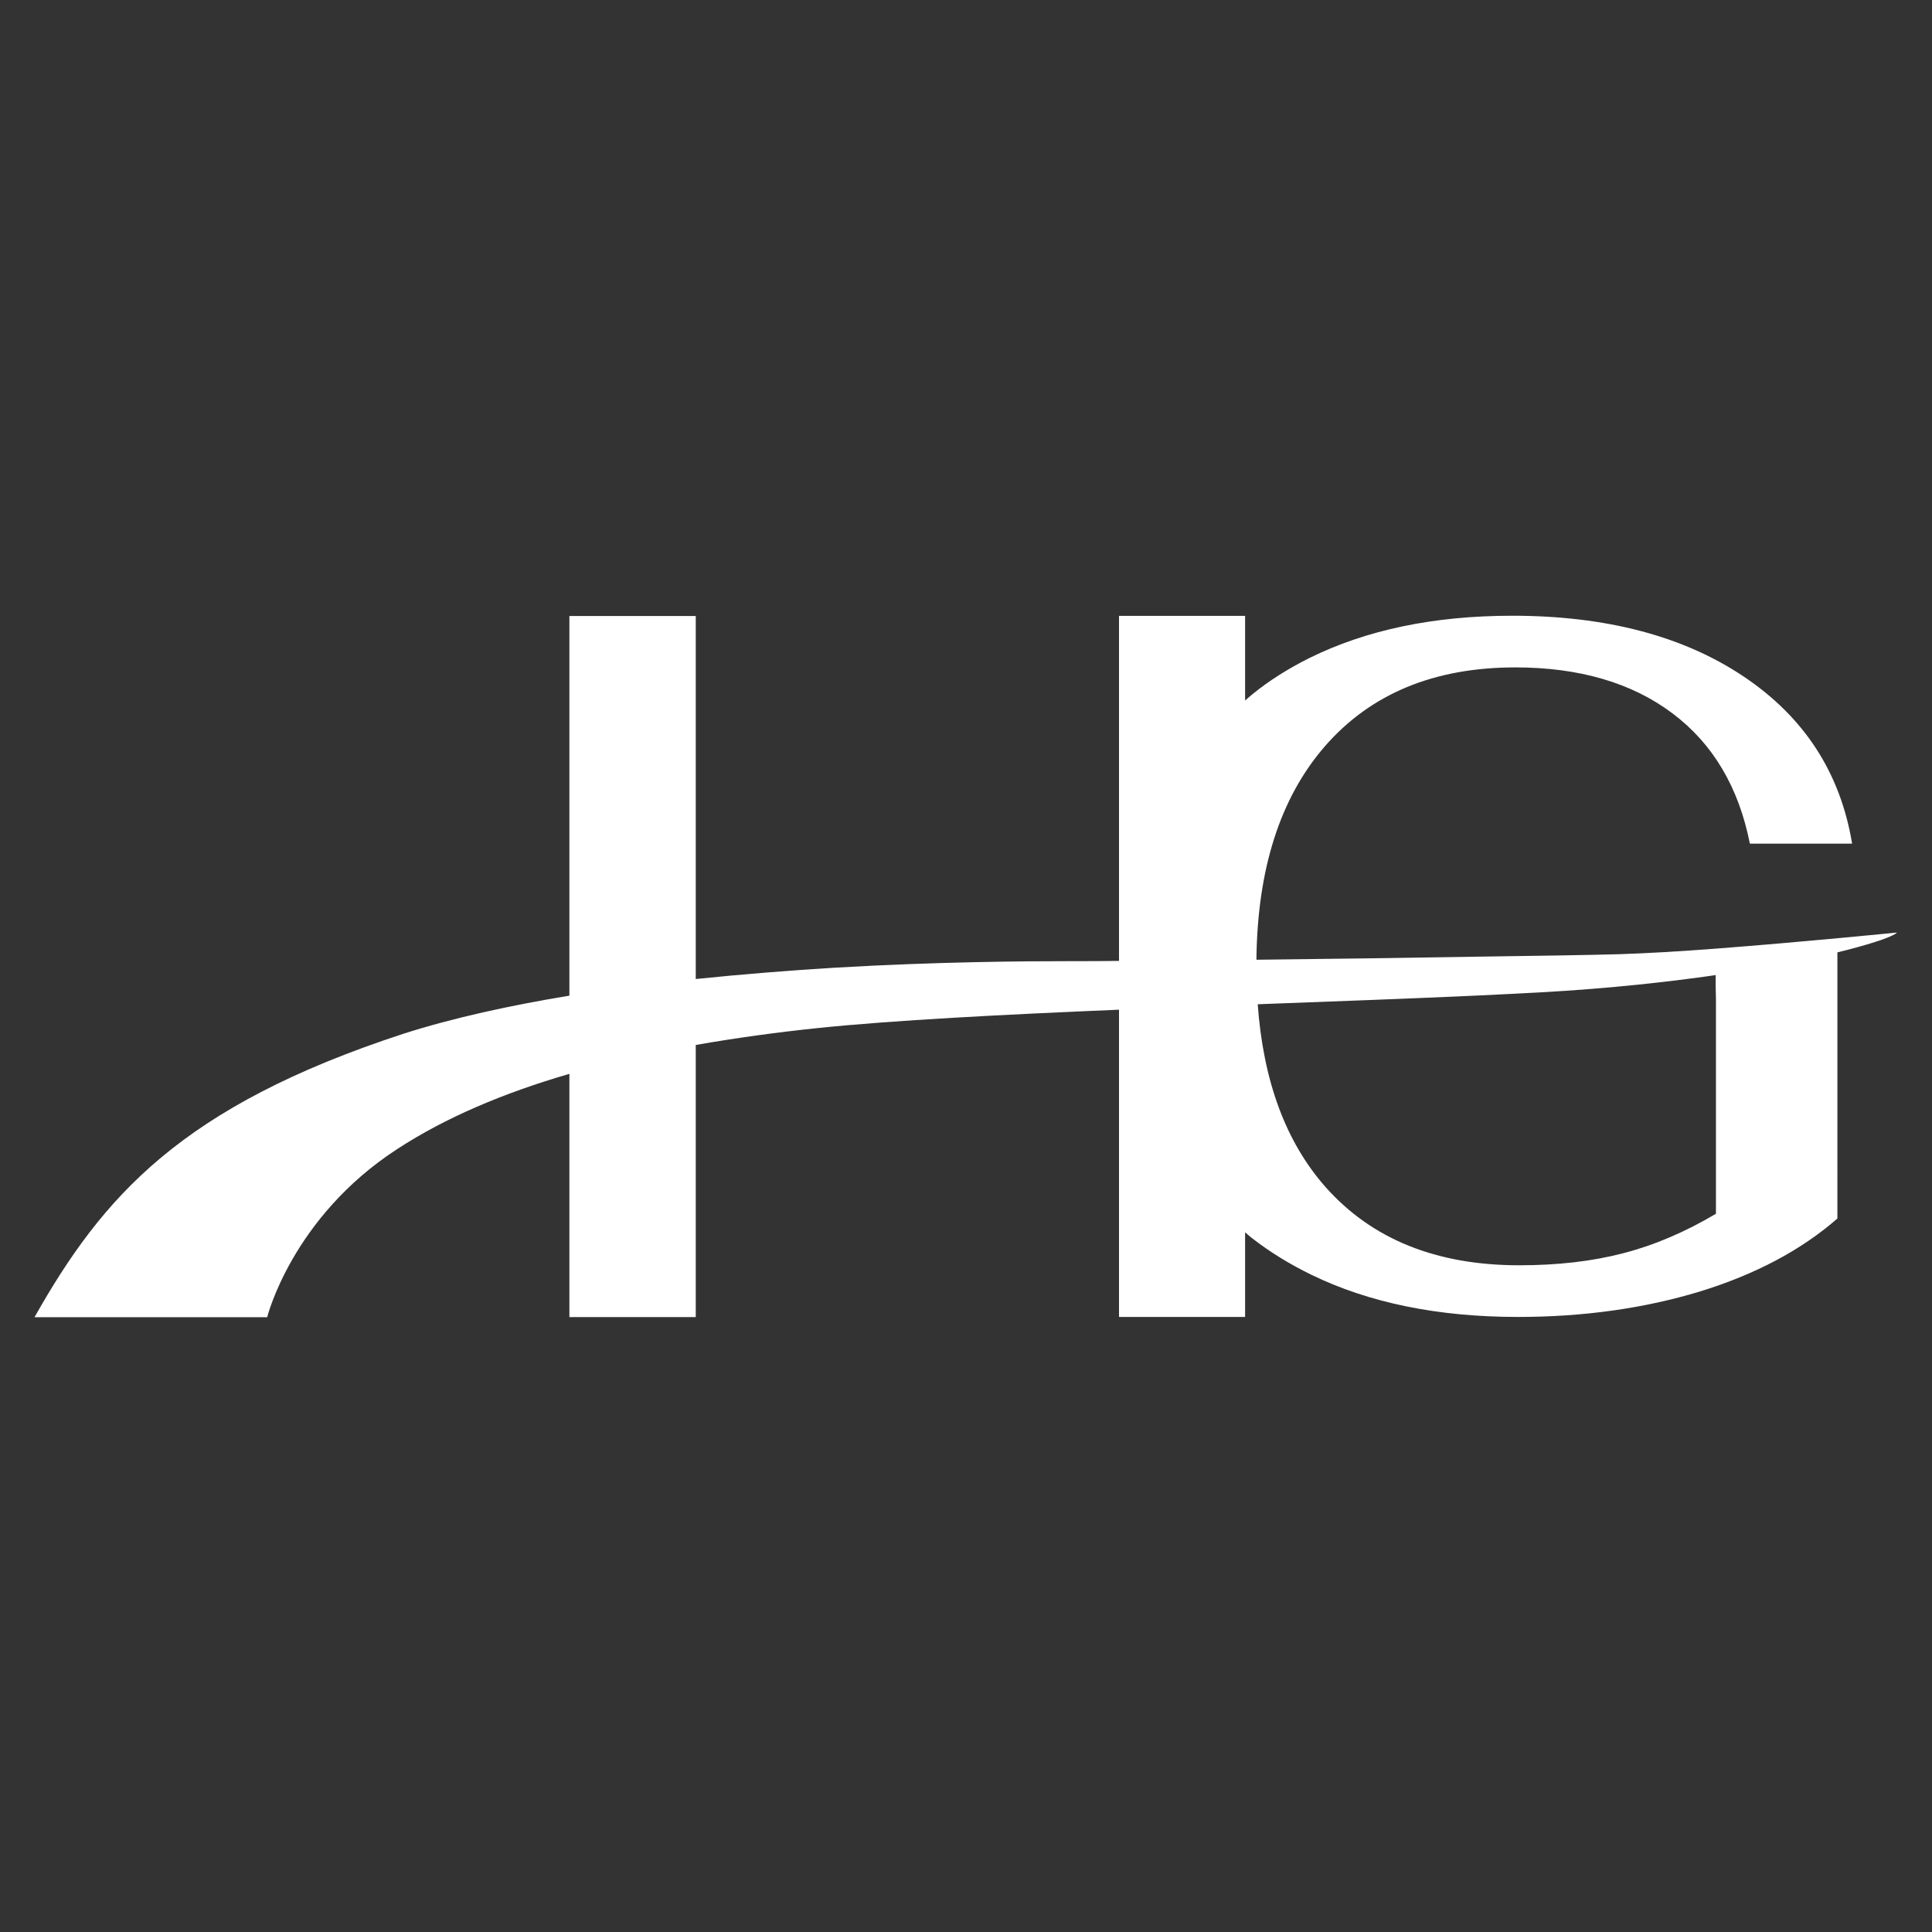
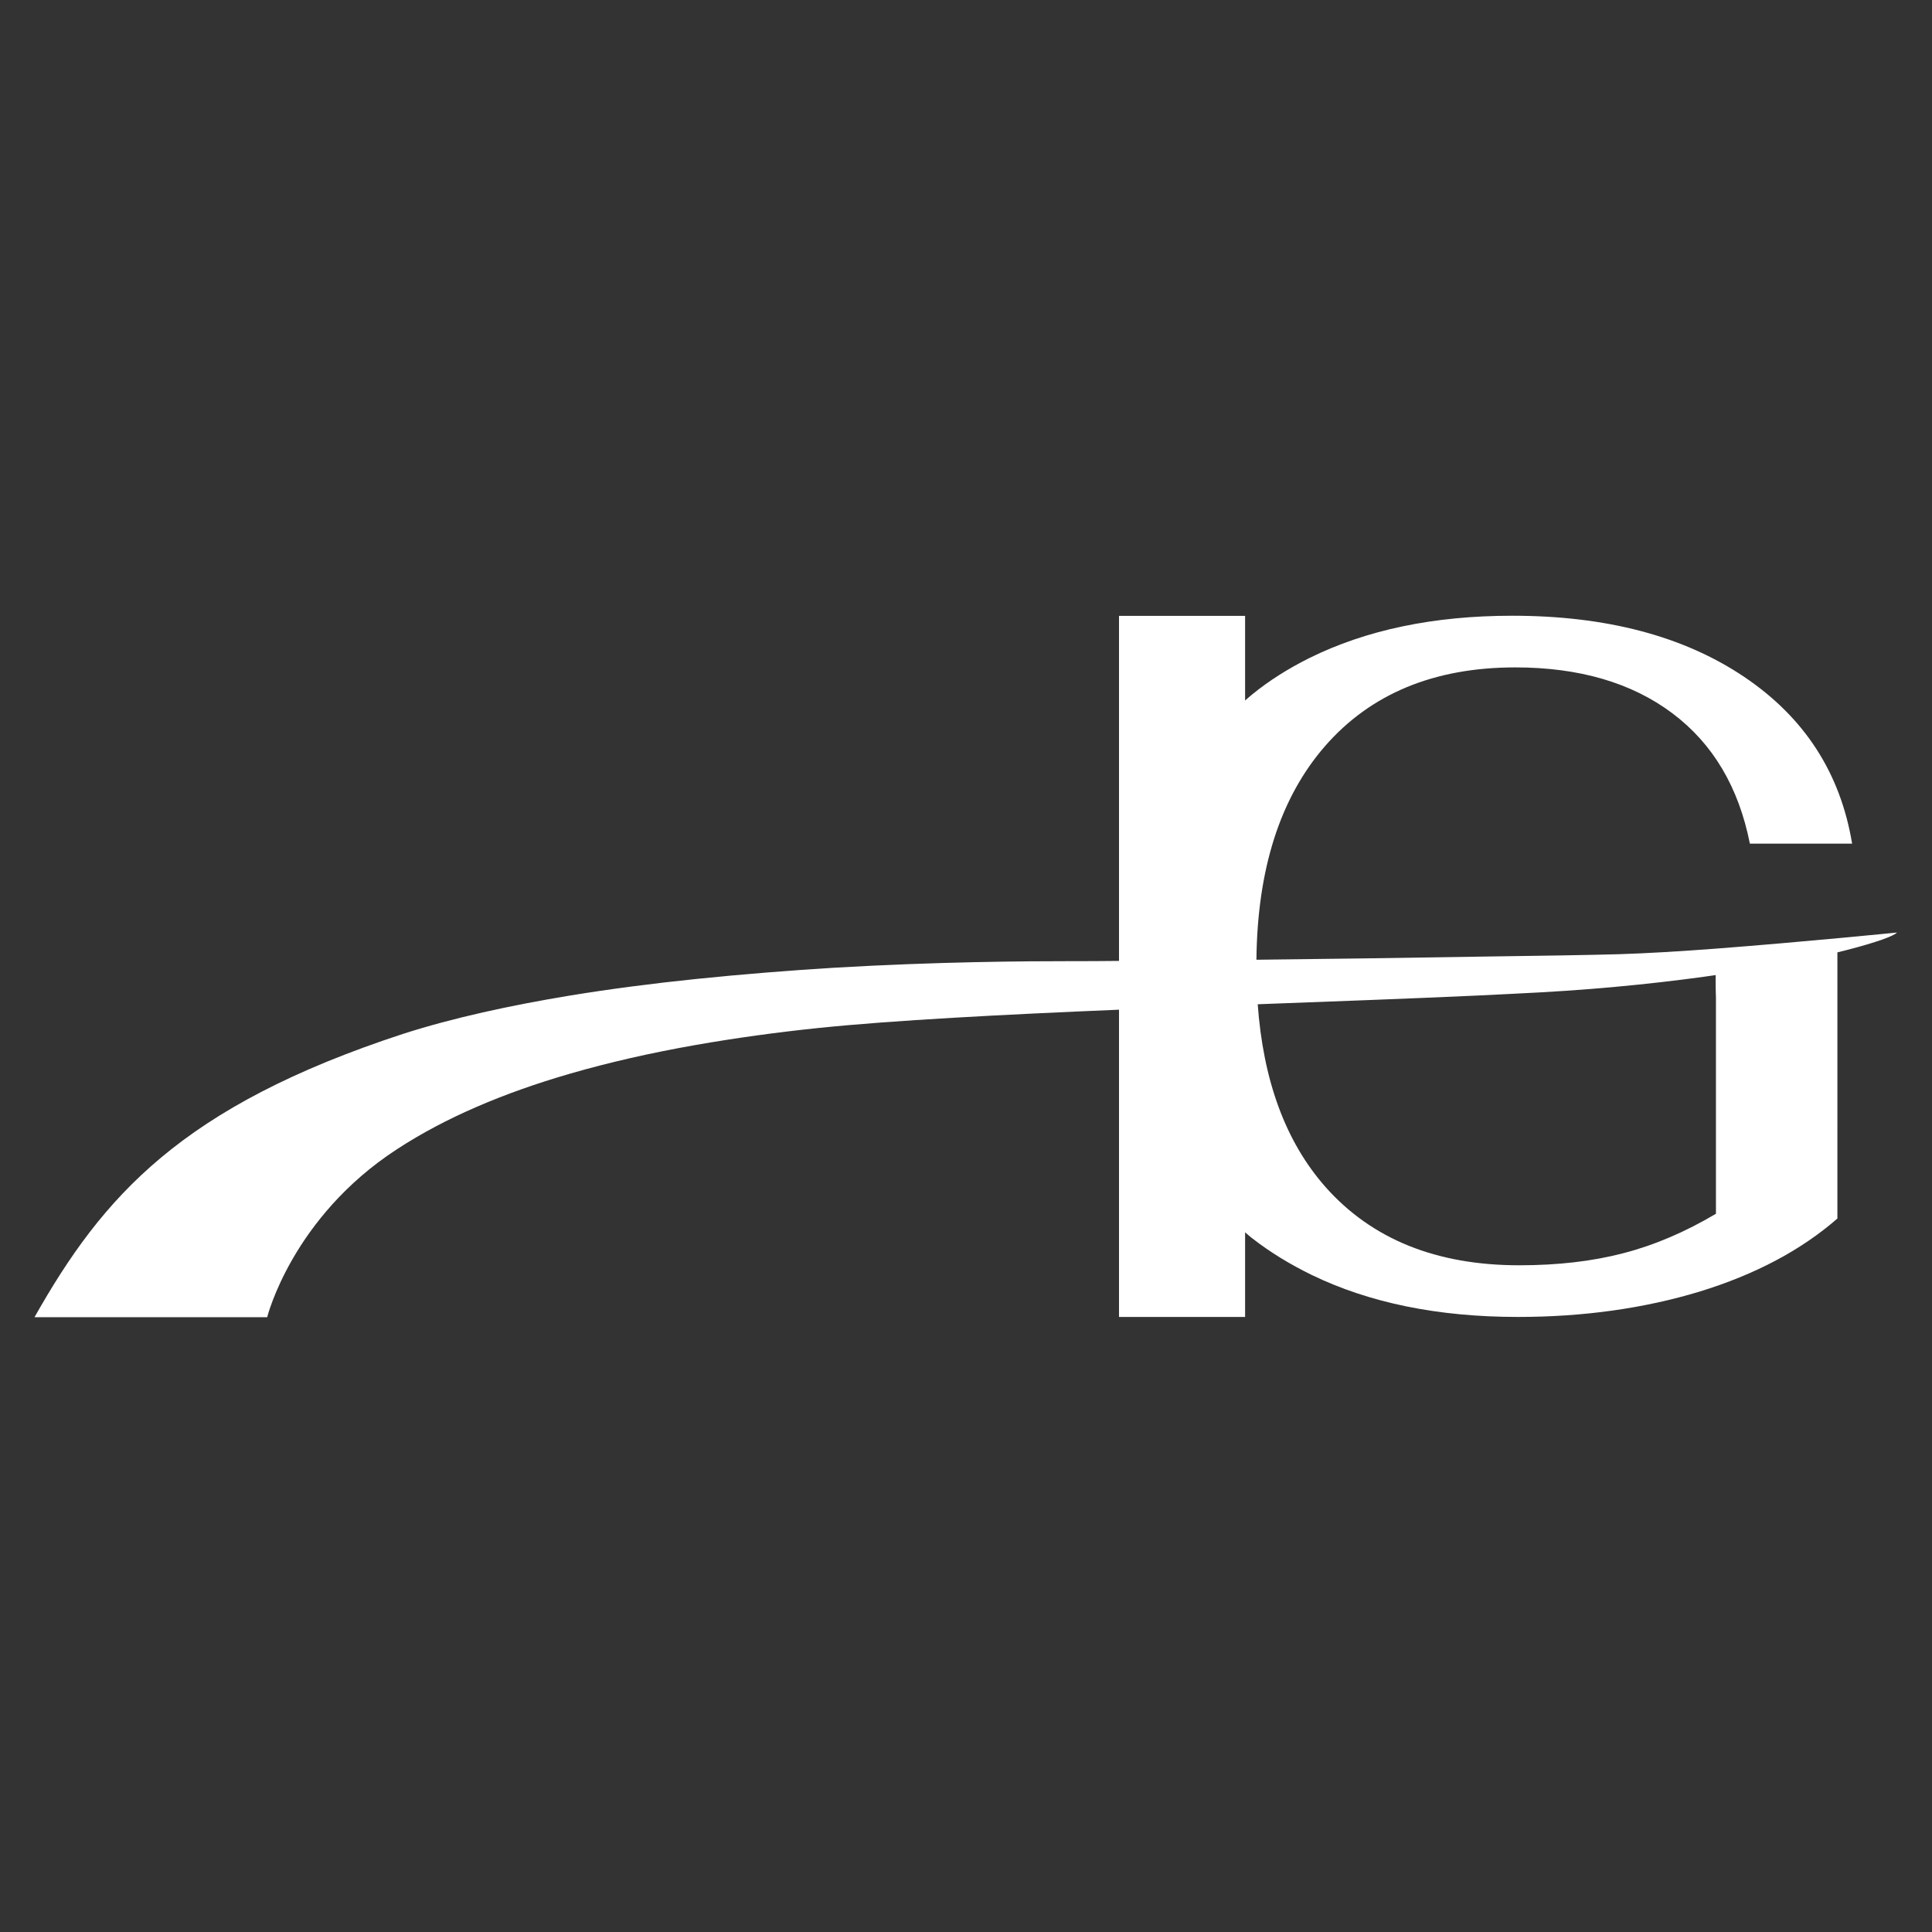
<svg xmlns="http://www.w3.org/2000/svg" version="1.1" id="Ebene_1" x="0px" y="0px" viewBox="0 0 1417.3 1417.3" style="enable-background:new 0 0 1417.3 1417.3;" xml:space="preserve">
  <rect x="0" y="0" width="1417.3" height="1417.3" fill="#333333" stroke="none" />
  <style type="text/css">
	.st0{fill:#FFFFFF;}
</style>
  <g>
    <g>
-       <rect x="417.7" y="451.9" class="st0" width="92.7" height="514.3" />
      <path class="st0" d="M1258.8,731.8v158.6c-22.4,13.3-45,23-67.8,28.9c-22.9,6-48.3,8.9-76.5,8.9c-60.9,0-108.2-19.2-142.1-57.4    c-29.3-33.2-45.8-78.1-49.8-134.8c-0.6-8.8-0.9-17.7-0.9-27.1v-4.8c0.7-66.6,17.4-118.8,50.2-156.6    c33.5-38.5,80.1-57.9,139.7-57.9c47,0,85.5,11.3,115.3,33.7c29.7,22.3,48.6,54.2,56.8,95.6h75c-8.6-51.9-35-92.7-79.4-122.5    c-44.2-29.7-100.9-44.7-169.9-44.7c-57.6,0-107.2,10.4-149,31.1c-15.2,7.6-29.3,16.4-41.9,26.7c-1.8,1.4-3.3,2.9-5.1,4.4v-62.1    h-92.5v514.3h92.5v-62.1c1.7,1.4,3.3,3,5.1,4.3c13.2,10.3,27.8,19.2,43.8,27c42.3,20.5,92.7,30.8,151.3,30.8    c48,0,92.6-6.3,133.2-18.6c40.7-12.5,74.4-30.3,101.1-53.6V696.2l-87.5,6.2C1257.7,702.6,1258.8,731.8,1258.8,731.8z" />
    </g>
    <path class="st0" d="M1391.6,684.1c-2.4,2.6-15.1,7.2-36.3,12.7c-43.5,11.2-123.4,25.5-225.4,31.2c-14.3,0.8-29.7,1.5-45.7,2.3   c-50.3,2.3-107.9,4.4-166.5,6.6c-1.4,0-2.7,0-4.1,0.2c-29.7,1.2-59.5,2.3-88.8,3.5c-1.2,0-2.4,0.1-3.8,0.1   c-85.9,3.6-166.2,7.8-220.3,13.4c-31,3.2-61.3,7.4-90.4,12.5c-32.5,5.7-63.4,12.7-92.7,21.2c-47.8,13.9-90.6,31.9-126.3,55.2   c-77.2,50.2-95.3,123.3-95.3,123.3H25.3c50-88.5,107.6-154.6,270.5-207.9c36.8-11.8,78.5-20.8,121.9-28c30.4-5,61.8-9,92.7-12.2   c35-3.6,69.3-6.3,101.9-8.3c75.2-4.4,139.5-4.8,173.4-4.8c10.1,0,22.9,0,37.8-0.2c25.3-0.1,56.5-0.5,90.1-0.8h3.2   c55-0.6,115.9-1.4,167.4-2.3c44.9-0.6,82.6-1.2,103.4-1.8c19.7-0.6,45.2-2.1,71.3-4.1C1323,691,1391.6,684.1,1391.6,684.1z" />
  </g>
</svg>